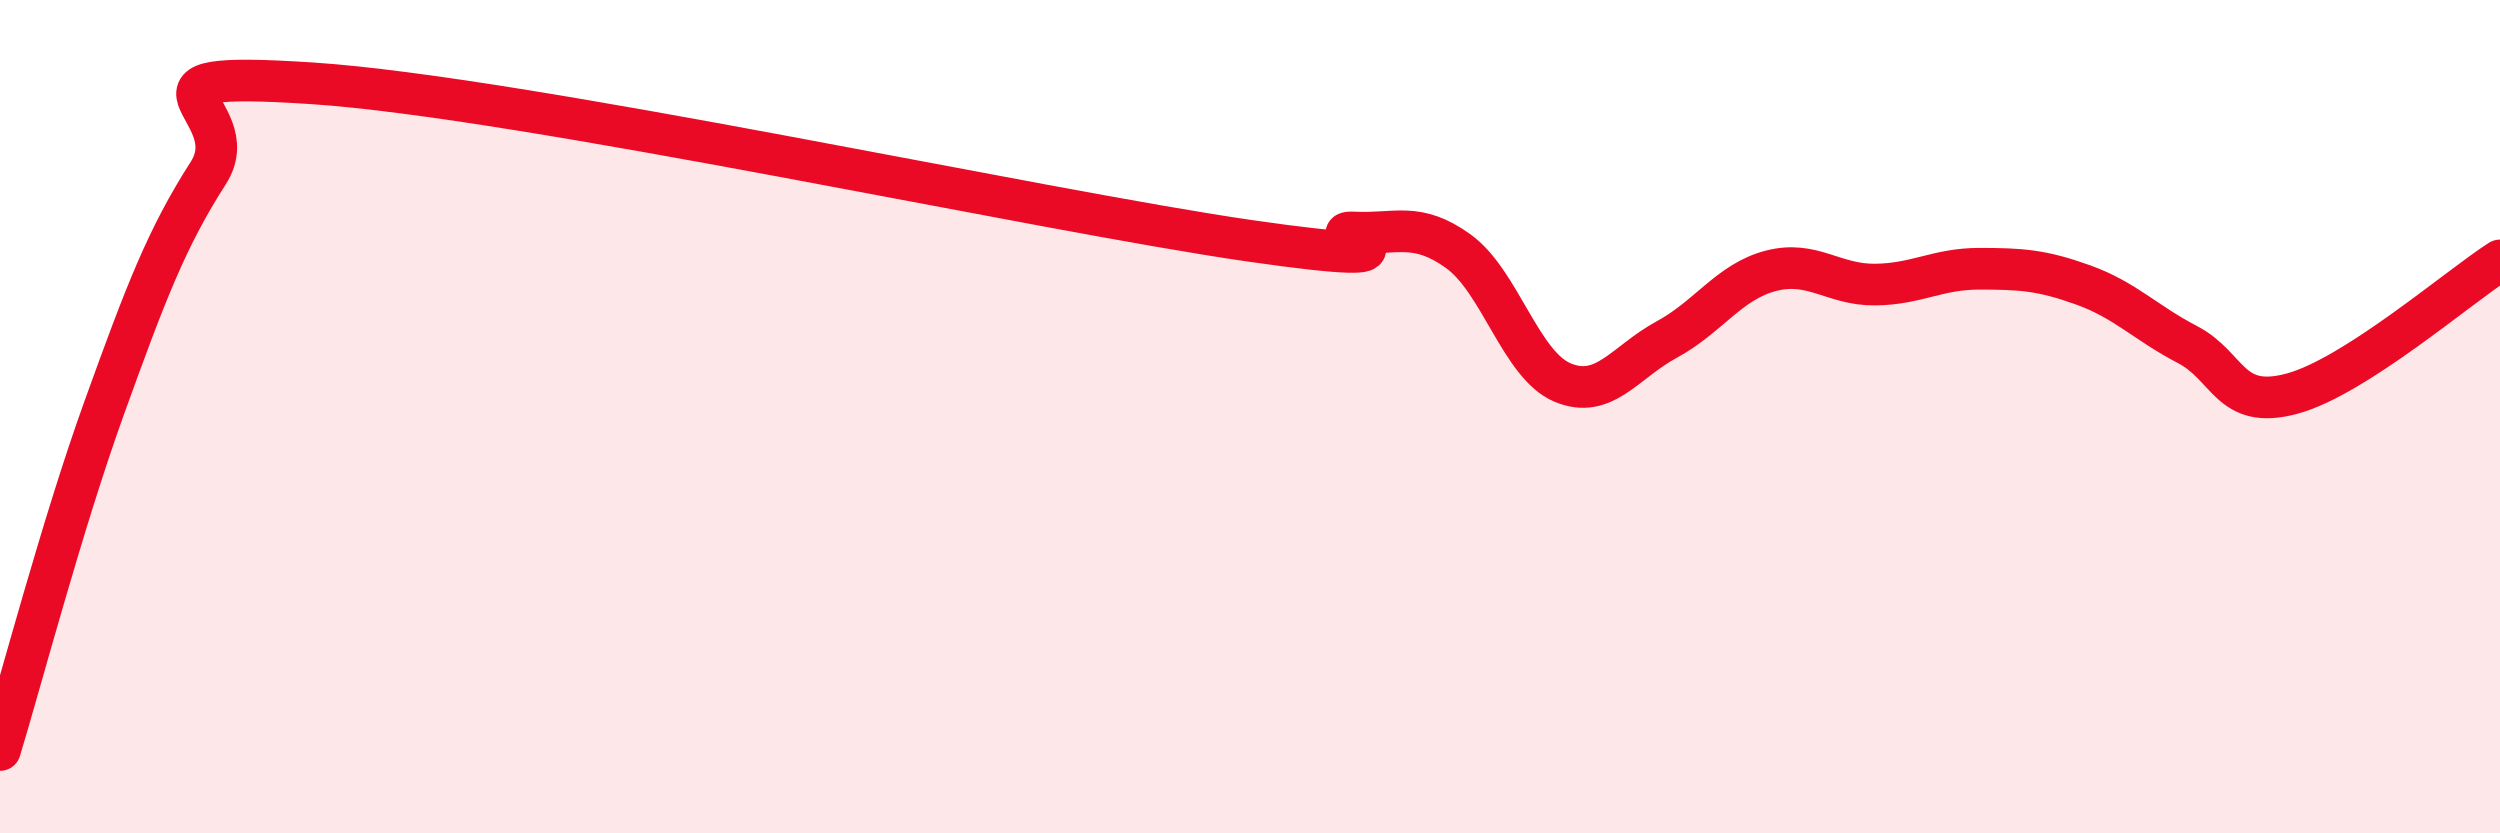
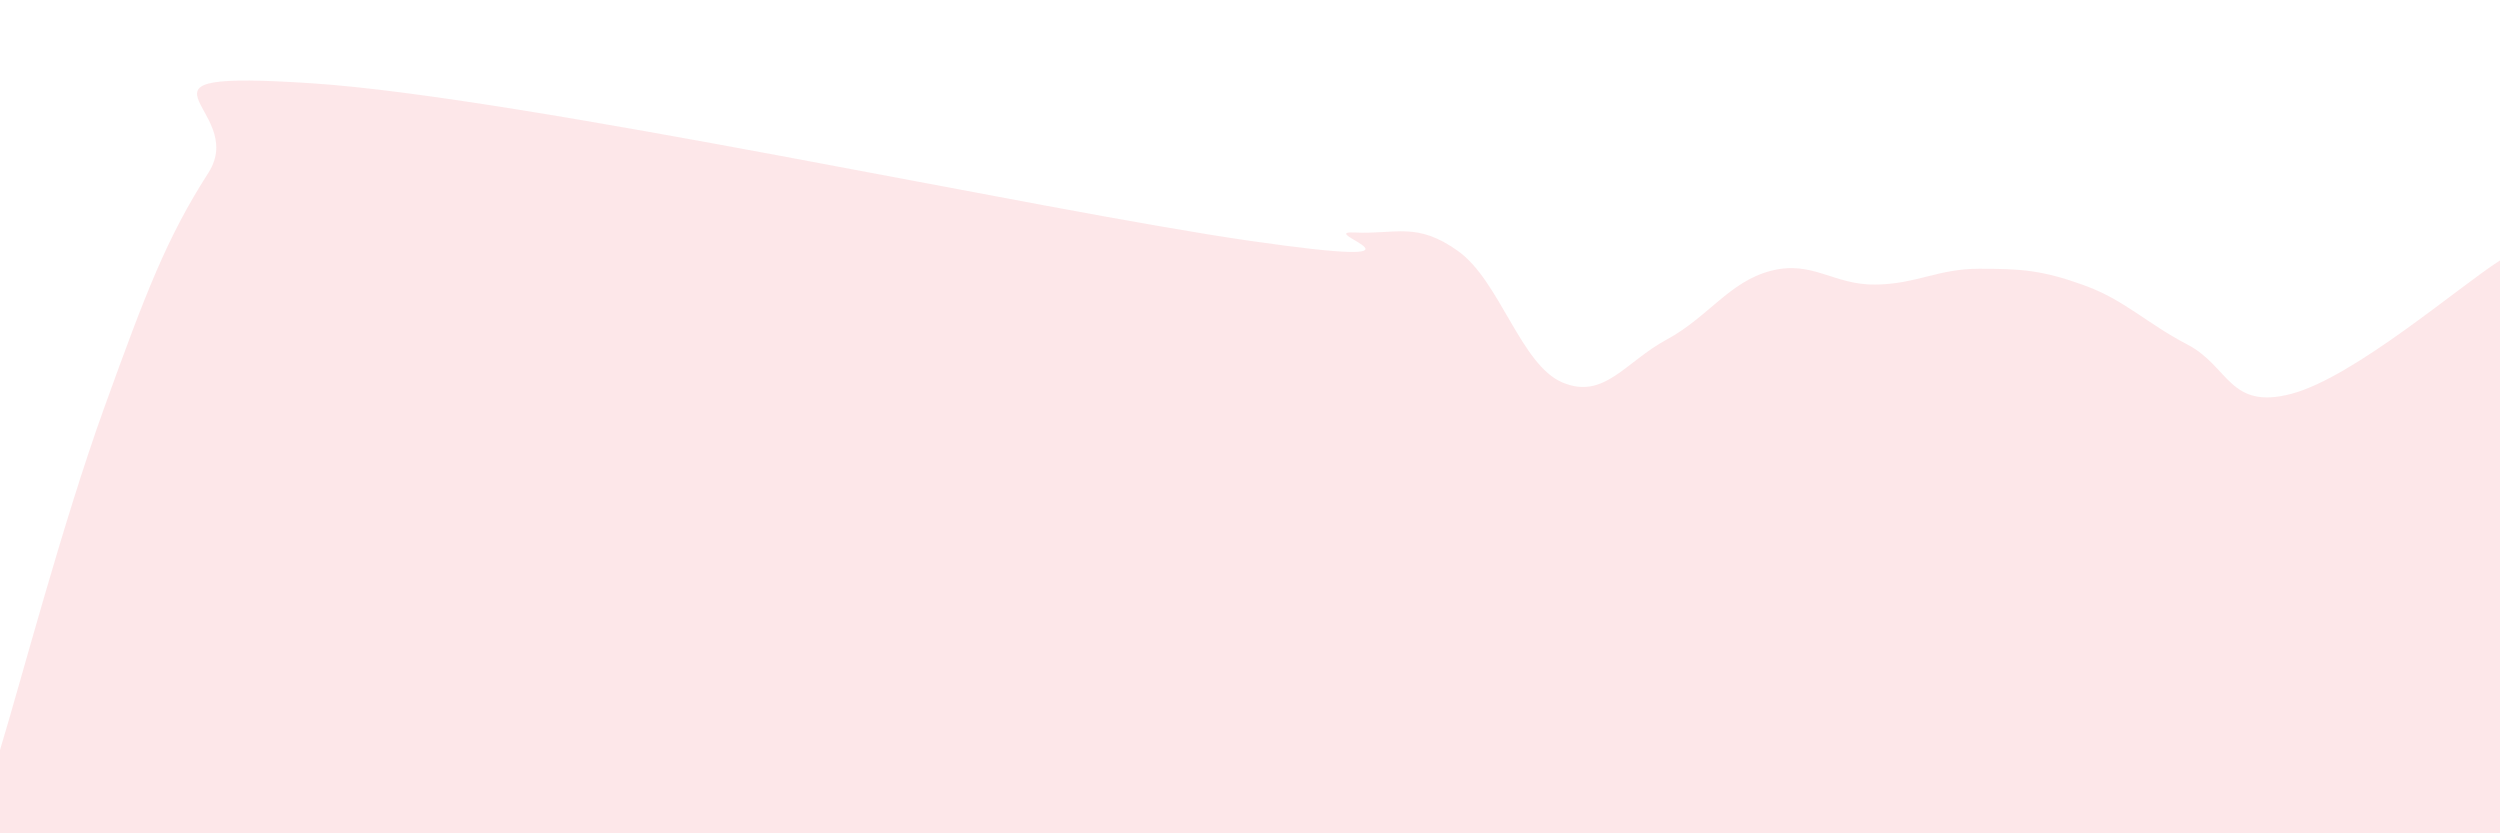
<svg xmlns="http://www.w3.org/2000/svg" width="60" height="20" viewBox="0 0 60 20">
  <path d="M 0,18 C 0.5,16.36 1.5,12.56 2.5,9.79 C 3.5,7.02 4,5.71 5,4.15 C 6,2.59 2.5,1.67 7.5,2 C 12.5,2.33 25,5.06 30,5.78 C 35,6.5 31.5,5.53 32.5,5.58 C 33.5,5.63 34,5.31 35,6.03 C 36,6.75 36.5,8.76 37.5,9.18 C 38.5,9.6 39,8.69 40,8.15 C 41,7.61 41.5,6.76 42.5,6.5 C 43.5,6.24 44,6.84 45,6.83 C 46,6.82 46.5,6.45 47.5,6.45 C 48.5,6.45 49,6.48 50,6.84 C 51,7.2 51.5,7.75 52.5,8.27 C 53.5,8.79 53.5,9.85 55,9.45 C 56.5,9.05 59,6.89 60,6.25L60 20L0 20Z" fill="#EB0A25" opacity="0.1" stroke-linecap="round" stroke-linejoin="round" />
-   <path d="M 0,18 C 0.5,16.36 1.5,12.56 2.5,9.79 C 3.5,7.02 4,5.71 5,4.15 C 6,2.59 2.5,1.67 7.5,2 C 12.5,2.33 25,5.06 30,5.78 C 35,6.5 31.5,5.53 32.5,5.58 C 33.5,5.63 34,5.31 35,6.03 C 36,6.75 36.5,8.76 37.5,9.18 C 38.5,9.6 39,8.69 40,8.15 C 41,7.61 41.5,6.76 42.5,6.5 C 43.5,6.24 44,6.84 45,6.83 C 46,6.82 46.5,6.45 47.5,6.45 C 48.5,6.45 49,6.48 50,6.84 C 51,7.2 51.5,7.75 52.5,8.27 C 53.5,8.79 53.5,9.85 55,9.45 C 56.5,9.05 59,6.89 60,6.25" stroke="#EB0A25" stroke-width="1" fill="none" stroke-linecap="round" stroke-linejoin="round" />
</svg>